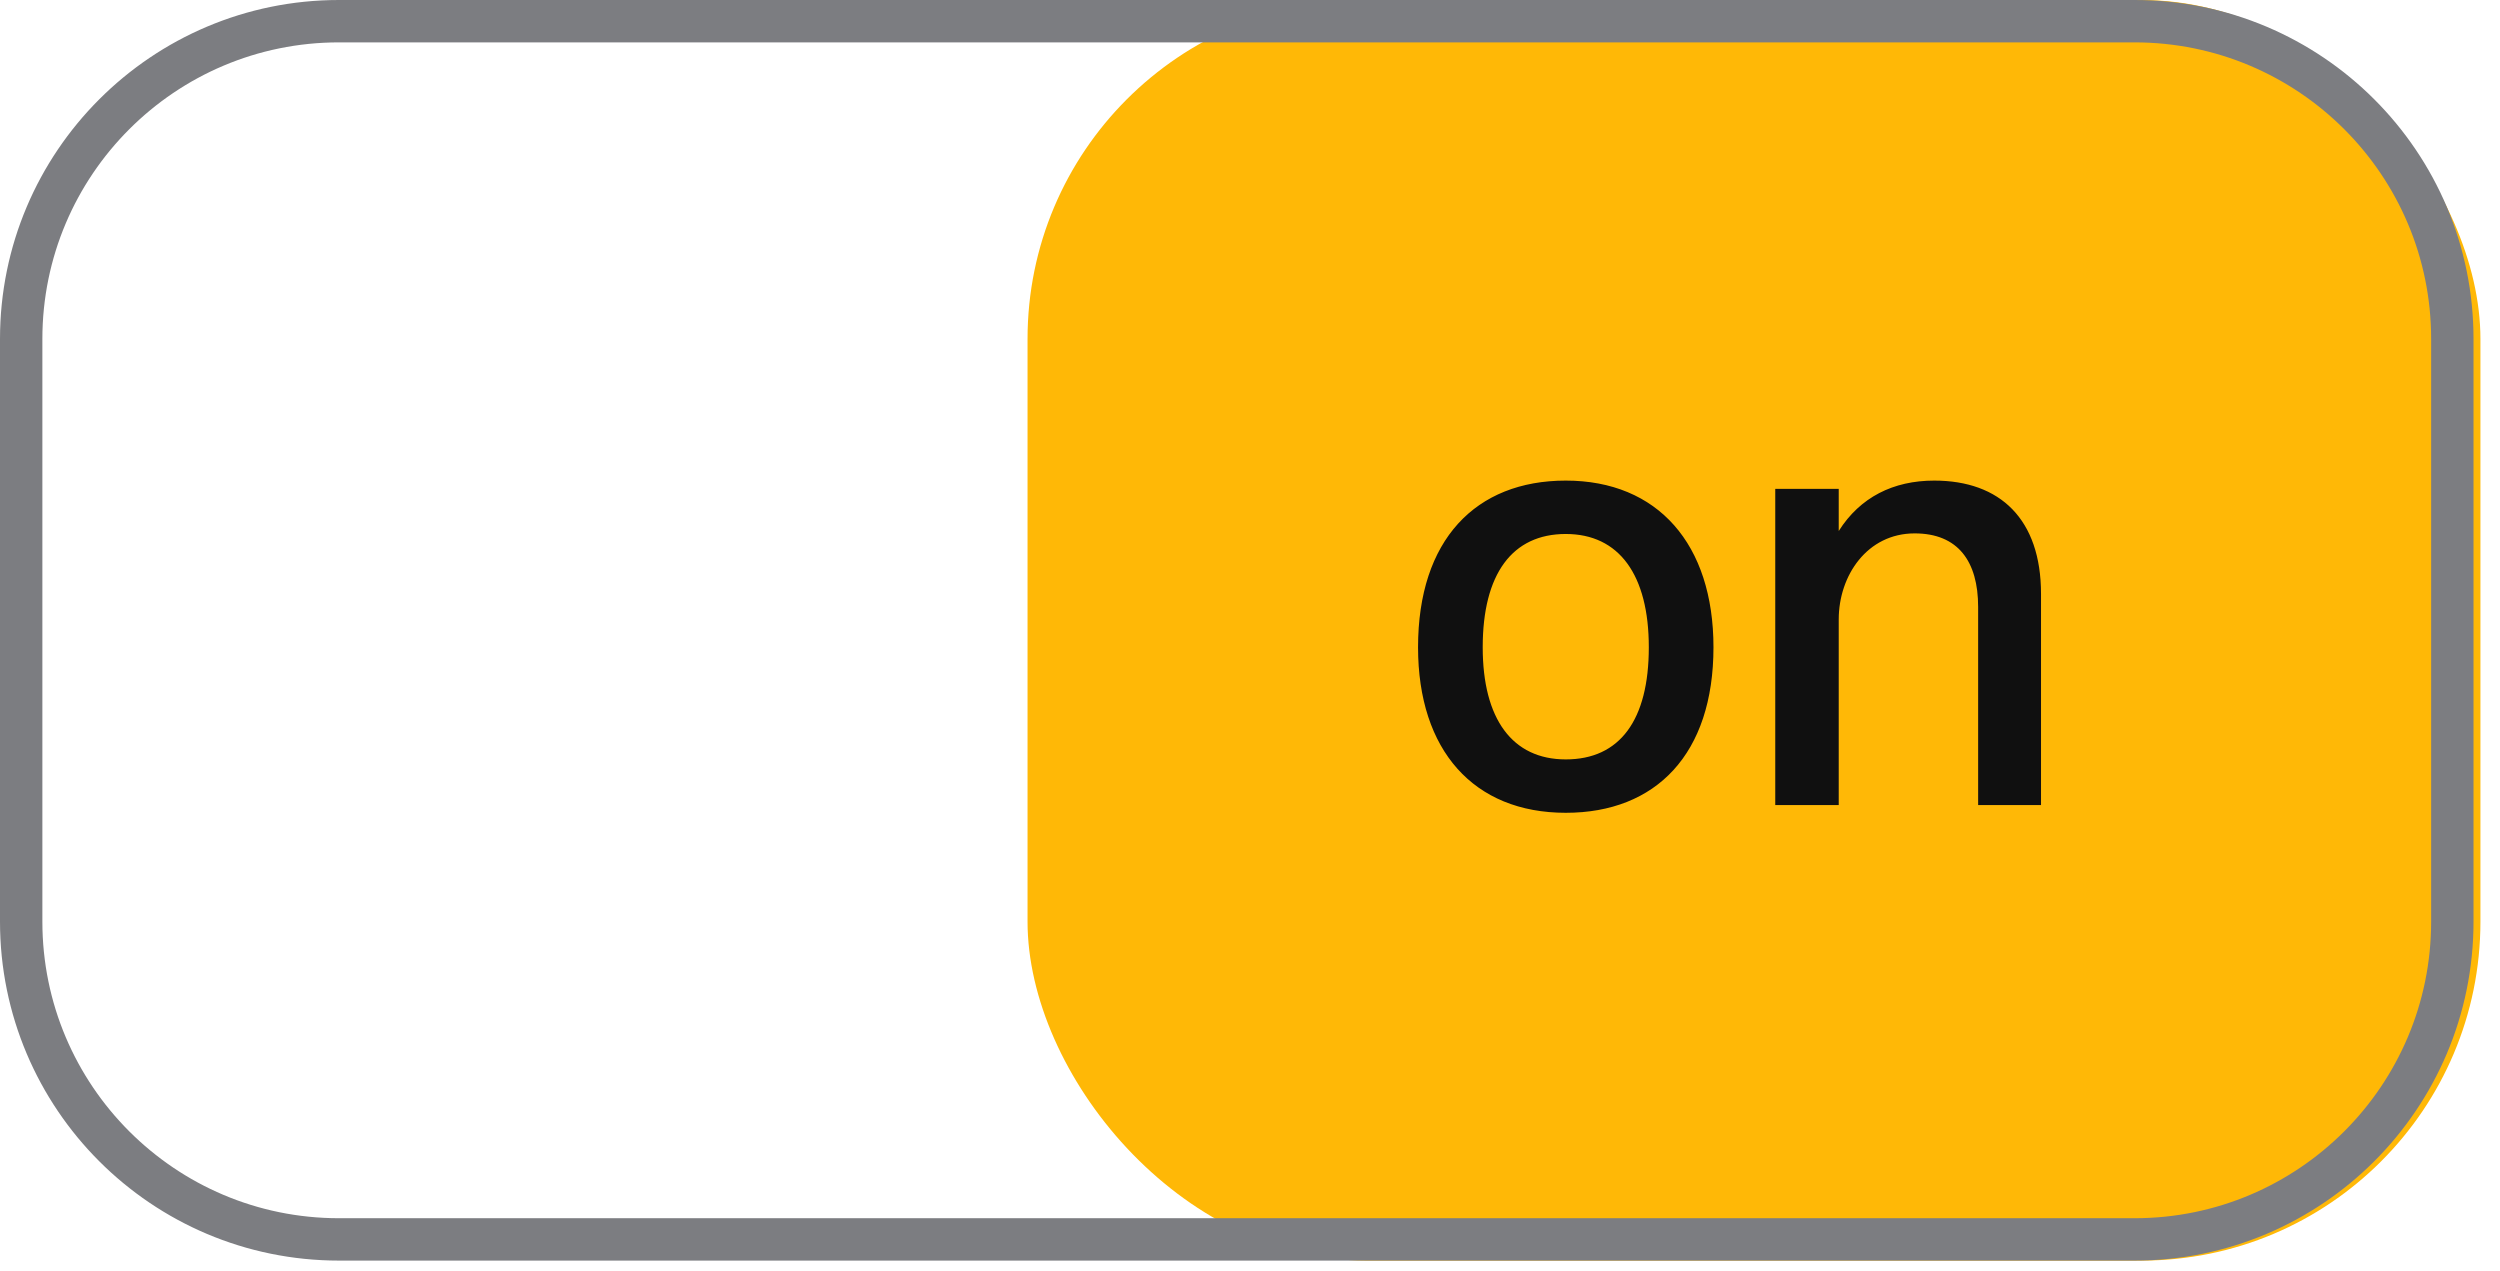
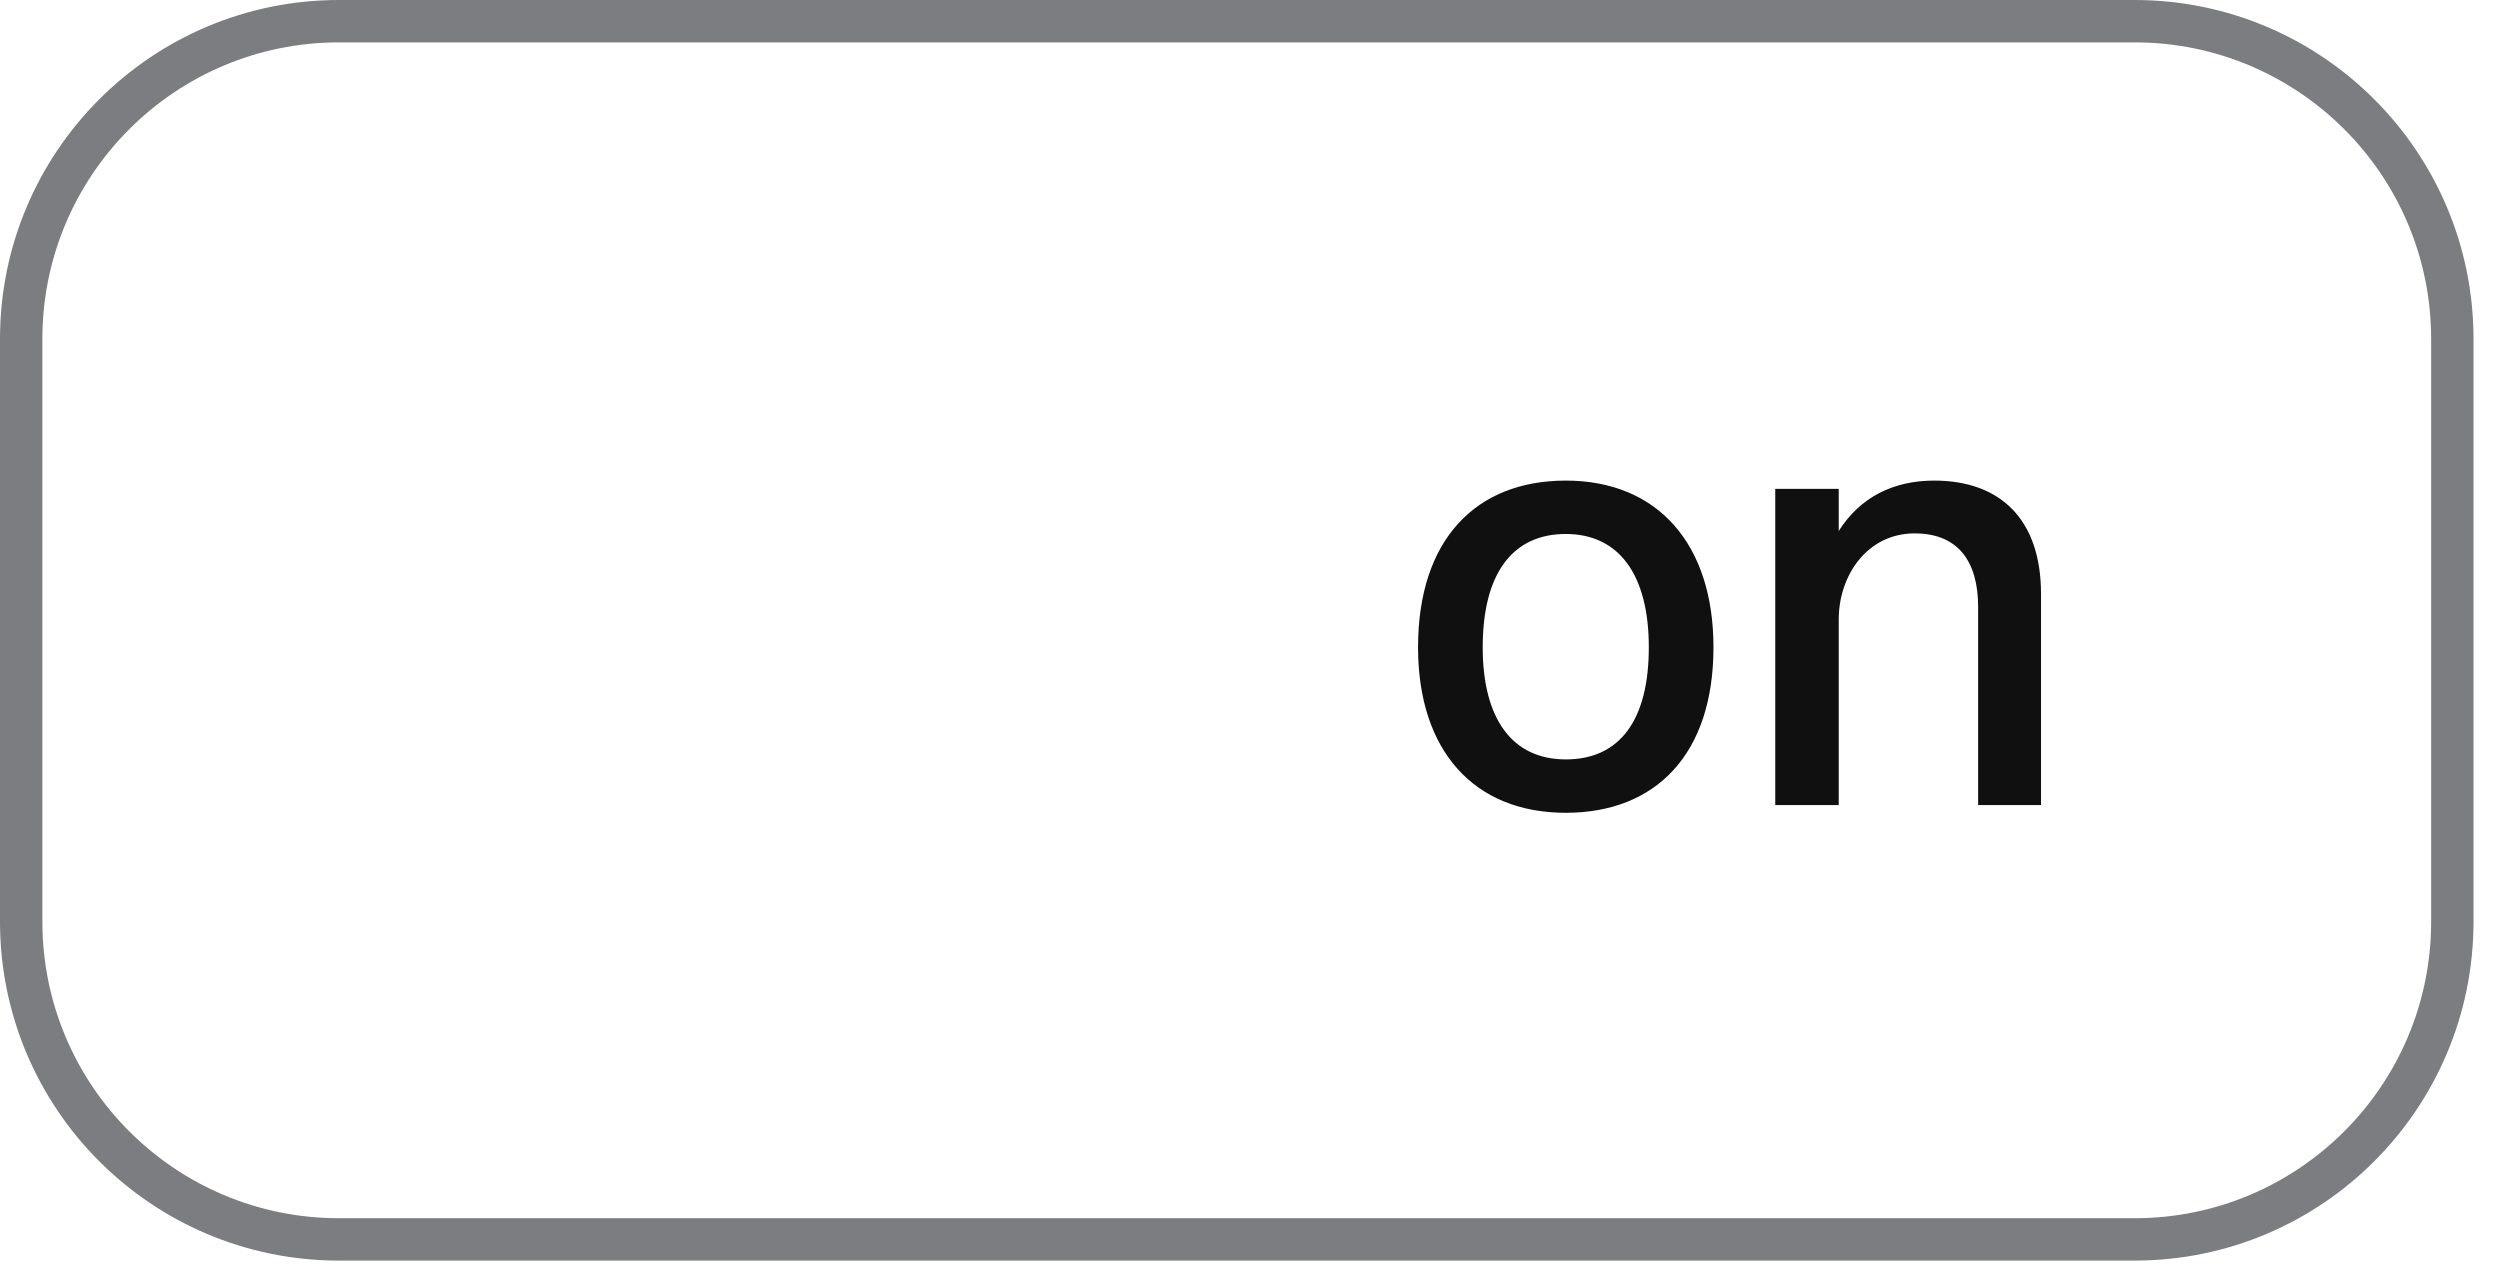
<svg xmlns="http://www.w3.org/2000/svg" width="59" height="30" viewBox="0 0 59 30" fill="none">
-   <rect x="24.25" width="34.288" height="29.75" rx="8" fill="#FFB806" />
  <path d="M8 0.5H50.375C54.517 0.5 57.875 3.858 57.875 8V21.75C57.875 25.892 54.517 29.25 50.375 29.25H8C3.858 29.25 0.5 25.892 0.5 21.75V8C0.5 3.858 3.858 0.5 8 0.5Z" stroke="#7C7D81" />
  <path d="M36.952 19.182C34.782 19.182 33.466 17.712 33.466 15.276C33.466 12.742 34.824 11.342 36.952 11.342C39.122 11.342 40.438 12.84 40.438 15.276C40.438 17.796 39.08 19.182 36.952 19.182ZM36.952 17.922C38.226 17.922 38.912 16.998 38.912 15.276C38.912 13.568 38.212 12.602 36.952 12.602C35.692 12.602 34.992 13.54 34.992 15.276C34.992 16.97 35.692 17.922 36.952 17.922ZM41.896 19V11.538H43.394V12.532C43.898 11.734 44.682 11.342 45.648 11.342C47.202 11.342 48.168 12.252 48.168 14.016V19H46.684V14.324C46.684 13.246 46.208 12.588 45.186 12.588C44.066 12.588 43.394 13.582 43.394 14.618V19H41.896Z" fill="#101010" />
</svg>